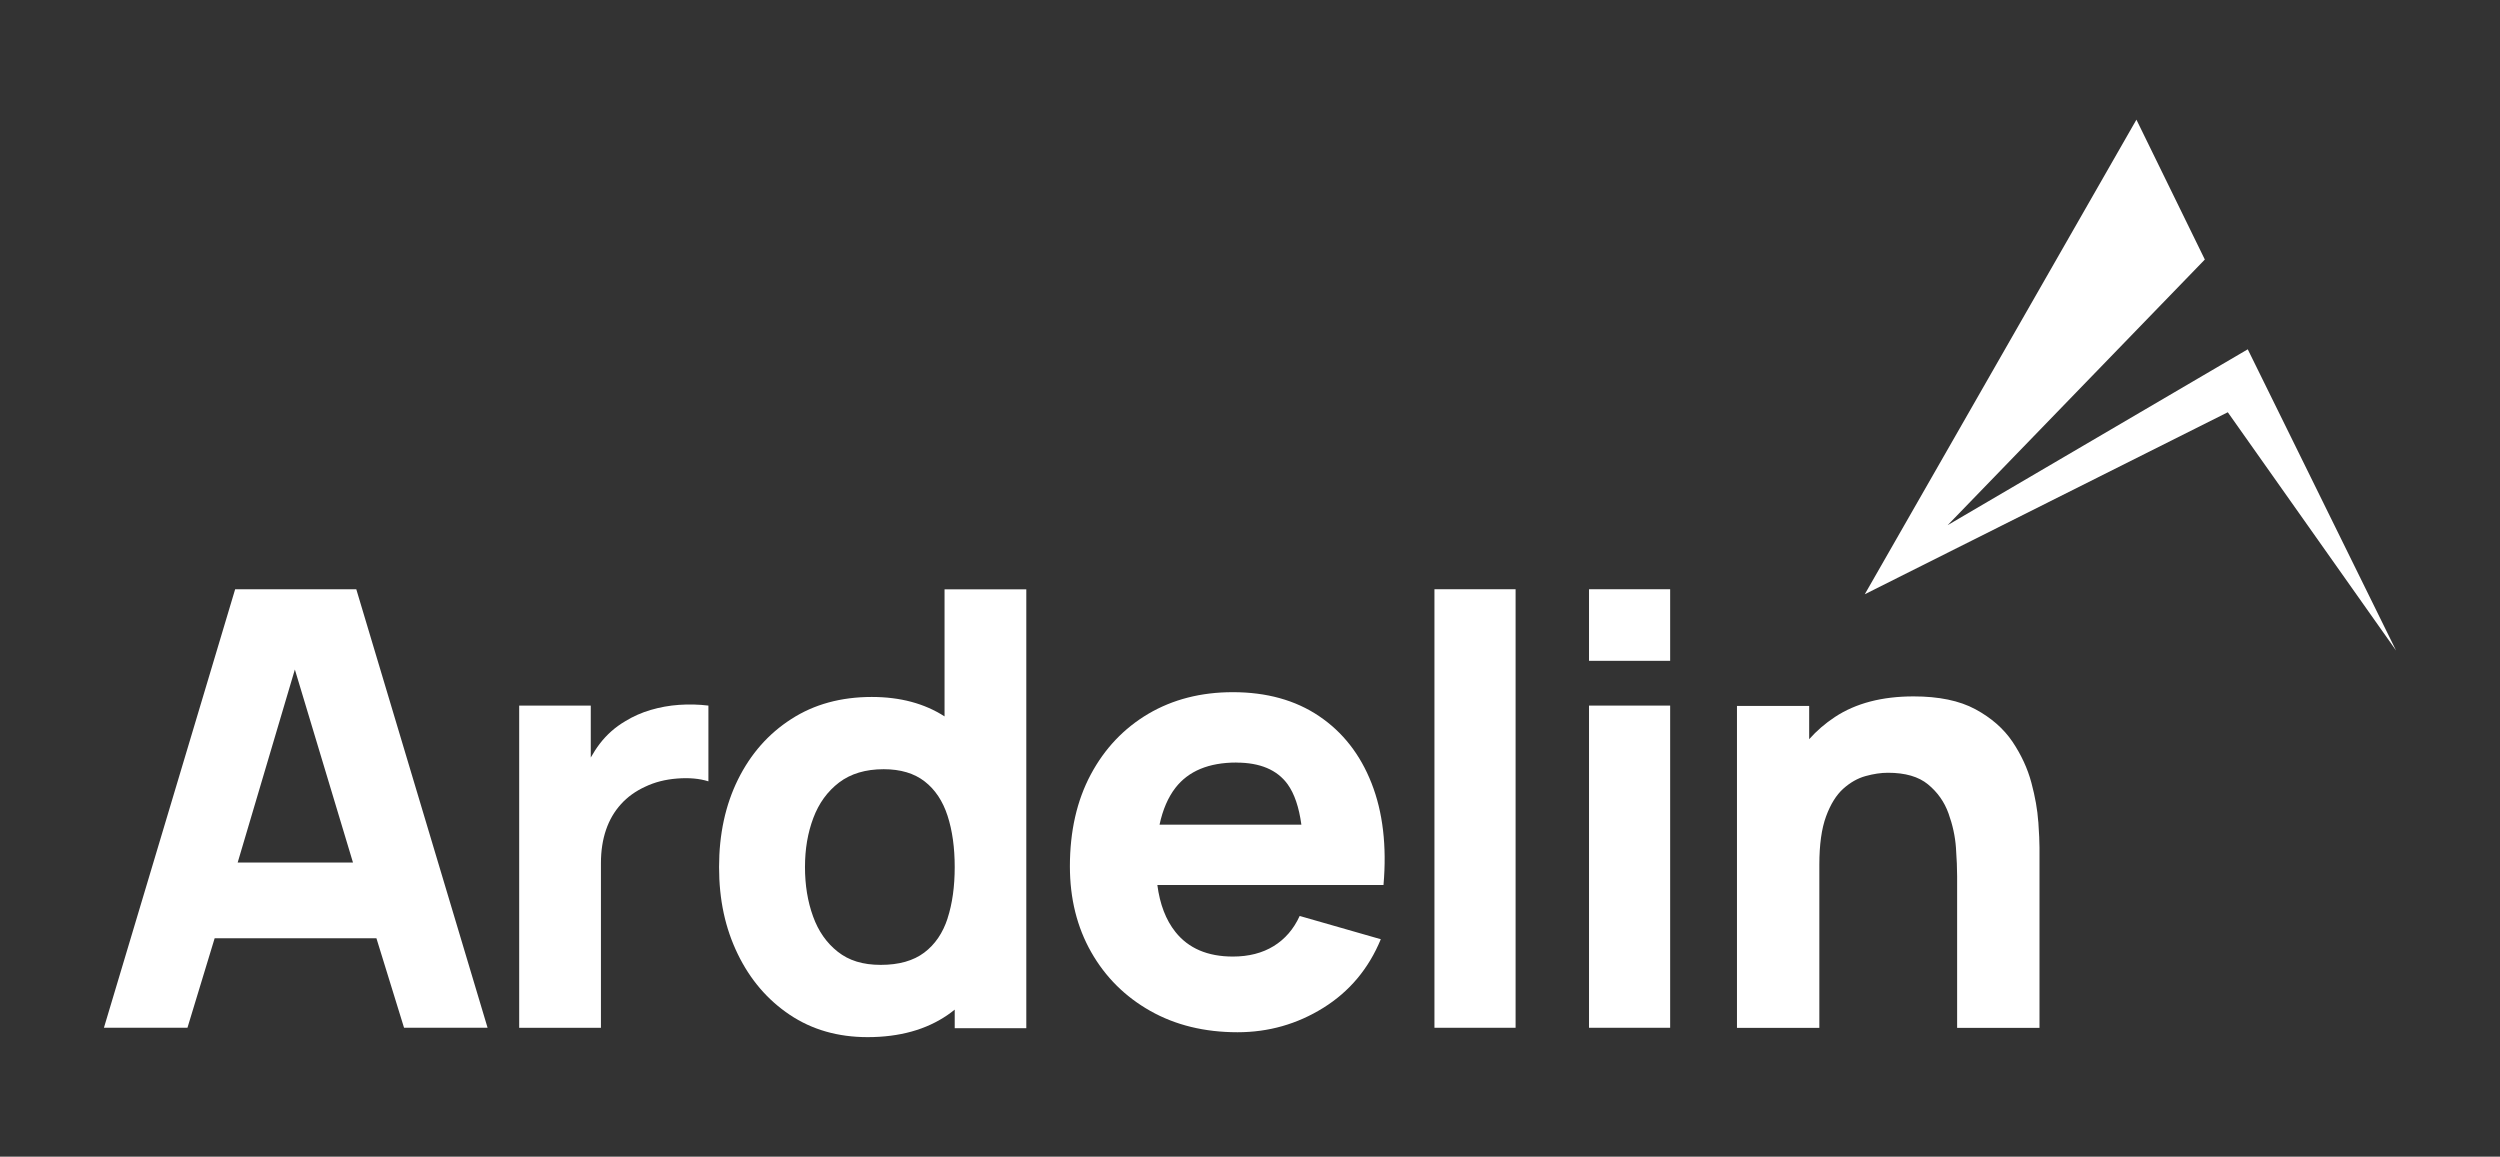
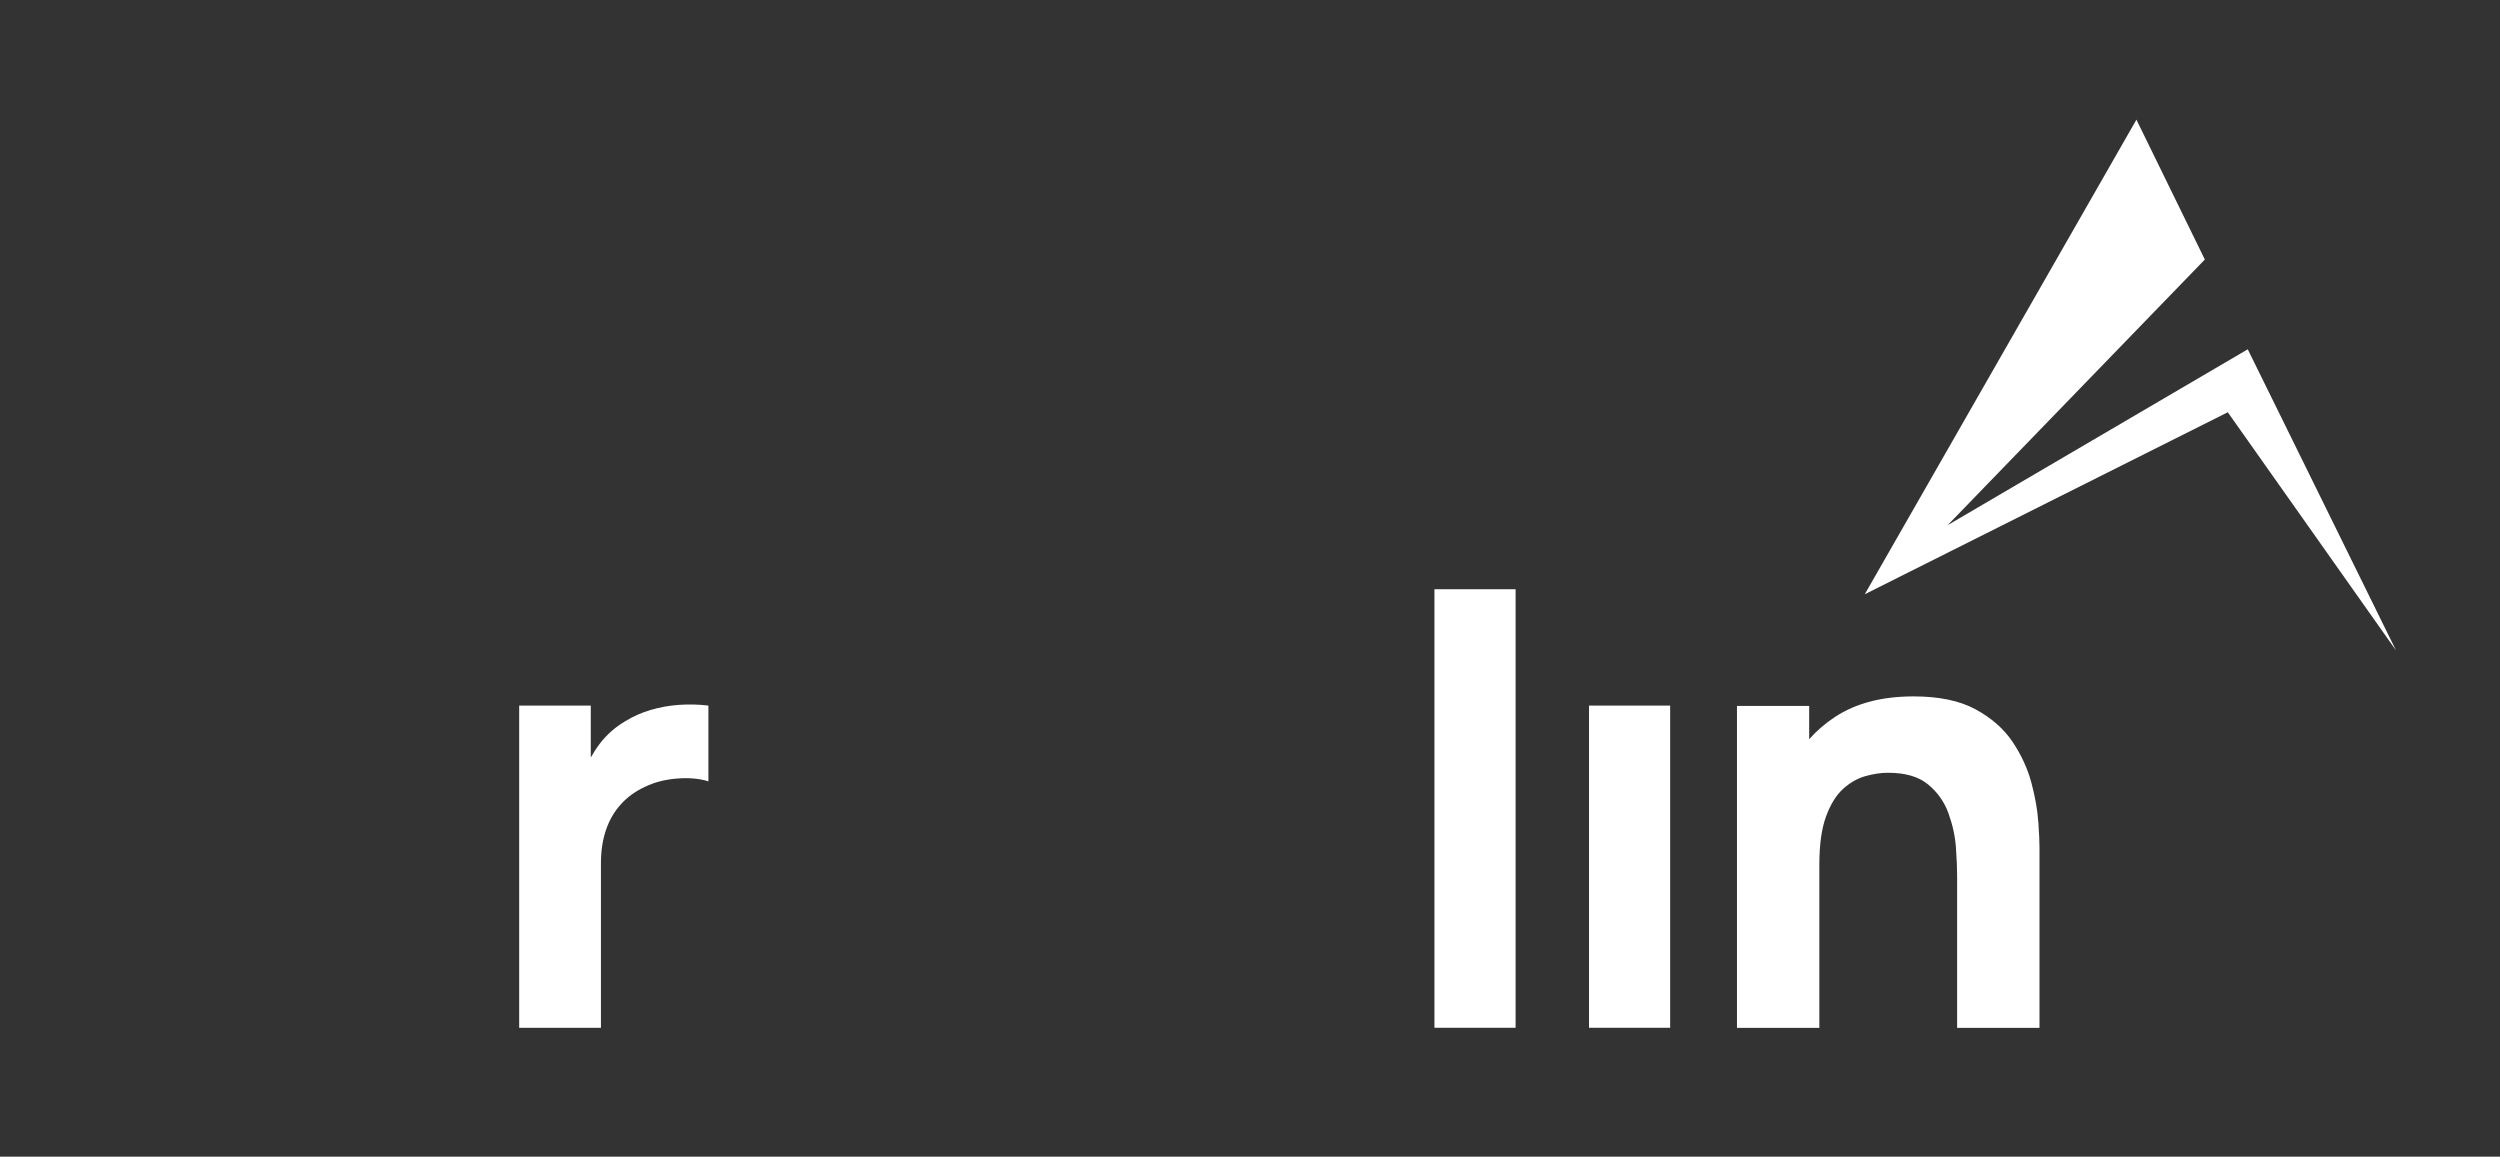
<svg xmlns="http://www.w3.org/2000/svg" id="Layer_1" data-name="Layer 1" viewBox="0 0 408.24 188.88">
  <rect x="0" y="0" width="408.24" height="188.88" fill="#333333" stroke="none" />
  <defs>
    <style>
      .cls-1 {
        fill: #fff;
      }
    </style>
  </defs>
  <g>
-     <path class="cls-1" d="M38.4,96.22l-21.43,71.61h13.64l4.44-14.61h26.42l4.51,14.61h13.64l-21.44-71.61h-19.78ZM38.81,140.85l9.34-31.52,9.49,31.52h-18.83Z" />
    <path class="cls-1" d="M110.89,115.1c-1.59.11-3.13.39-4.63.83-1.49.44-2.87,1.05-4.14,1.83-1.66.97-3.05,2.21-4.19,3.7-.54.71-1.02,1.46-1.46,2.24v-8.48h-11.69v52.61h13.35v-26.89c0-2.01.28-3.82.83-5.43.55-1.61,1.36-3,2.44-4.19,1.07-1.19,2.39-2.13,3.95-2.85,1.56-.75,3.3-1.19,5.24-1.34,1.93-.15,3.63,0,5.09.46v-12.37c-1.59-.19-3.18-.23-4.77-.12Z" />
-     <path class="cls-1" d="M154.25,116.99c-3.28-2.11-7.23-3.18-11.89-3.18-5.03,0-9.42,1.2-13.15,3.61-3.74,2.4-6.63,5.69-8.7,9.87-2.06,4.17-3.09,8.94-3.09,14.3s1.01,9.99,3.04,14.18c2.03,4.19,4.86,7.5,8.5,9.94,3.64,2.44,7.88,3.65,12.71,3.65,5.23,0,9.6-1.22,13.11-3.65.39-.27.76-.55,1.12-.84v3.03h11.69v-71.66h-13.35v20.76ZM154.74,149.96c-.78,2.4-2.05,4.27-3.82,5.6-1.77,1.33-4.13,2-7.09,2s-5.2-.71-7.02-2.14c-1.82-1.43-3.17-3.35-4.04-5.77-.88-2.42-1.32-5.11-1.32-8.06s.45-5.59,1.36-8.01c.91-2.42,2.31-4.35,4.21-5.8,1.9-1.44,4.33-2.17,7.28-2.17,2.76,0,4.99.67,6.7,2,1.71,1.33,2.95,3.2,3.73,5.6.78,2.4,1.17,5.2,1.17,8.38s-.39,5.98-1.17,8.38Z" />
-     <path class="cls-1" d="M215.39,116.93c-3.87-2.6-8.56-3.9-14.08-3.9-5.2,0-9.79,1.18-13.79,3.53-3.99,2.36-7.13,5.66-9.4,9.91-2.27,4.25-3.41,9.26-3.41,15,0,5.26,1.16,9.93,3.48,14.01,2.32,4.08,5.54,7.28,9.65,9.6,4.11,2.32,8.86,3.48,14.25,3.48,5.07,0,9.74-1.33,14.01-3.99,4.27-2.66,7.4-6.4,9.38-11.2l-13.25-3.8c-.97,2.14-2.39,3.78-4.24,4.92-1.85,1.14-4.08,1.71-6.67,1.71-4.12,0-7.25-1.34-9.38-4.02-1.56-1.96-2.54-4.52-2.95-7.67h36.93c.55-6.37-.1-11.9-1.95-16.61-1.85-4.71-4.71-8.36-8.57-10.96ZM201.9,124.53c3.86,0,6.65,1.18,8.36,3.53,1.12,1.55,1.86,3.76,2.25,6.6h-23.16c.52-2.43,1.38-4.44,2.6-6.02,2.13-2.74,5.45-4.12,9.96-4.12Z" />
    <rect class="cls-1" x="234.24" y="96.22" width="13.25" height="71.61" />
-     <rect class="cls-1" x="259.48" y="96.22" width="13.25" height="11.69" />
    <rect class="cls-1" x="259.48" y="115.22" width="13.25" height="52.61" />
    <path class="cls-1" d="M332.84,134.18c-.13-1.92-.5-4.04-1.12-6.36-.62-2.32-1.65-4.55-3.09-6.7-1.45-2.14-3.47-3.91-6.07-5.31-2.6-1.4-5.96-2.09-10.08-2.09-5.16,0-9.44,1.12-12.84,3.36-1.6,1.05-3,2.27-4.21,3.63v-5.43h-11.79v52.57s13.45,0,13.45,0v-26.65c0-3.28.37-5.91,1.1-7.89s1.66-3.48,2.8-4.51c1.14-1.02,2.35-1.71,3.65-2.07,1.3-.36,2.52-.54,3.65-.54,2.83,0,5.01.63,6.55,1.9,1.54,1.27,2.66,2.84,3.34,4.73.68,1.88,1.09,3.76,1.22,5.63.13,1.87.19,3.4.19,4.6v24.8s13.45,0,13.45,0v-29.47c0-.88-.06-2.27-.19-4.19Z" />
  </g>
  <polygon class="cls-1" points="348.87 19.54 304.51 97.04 363.79 67.32 391.27 106.23 367.05 57.04 318.04 85.76 360.04 42.38 348.87 19.54" />
</svg>